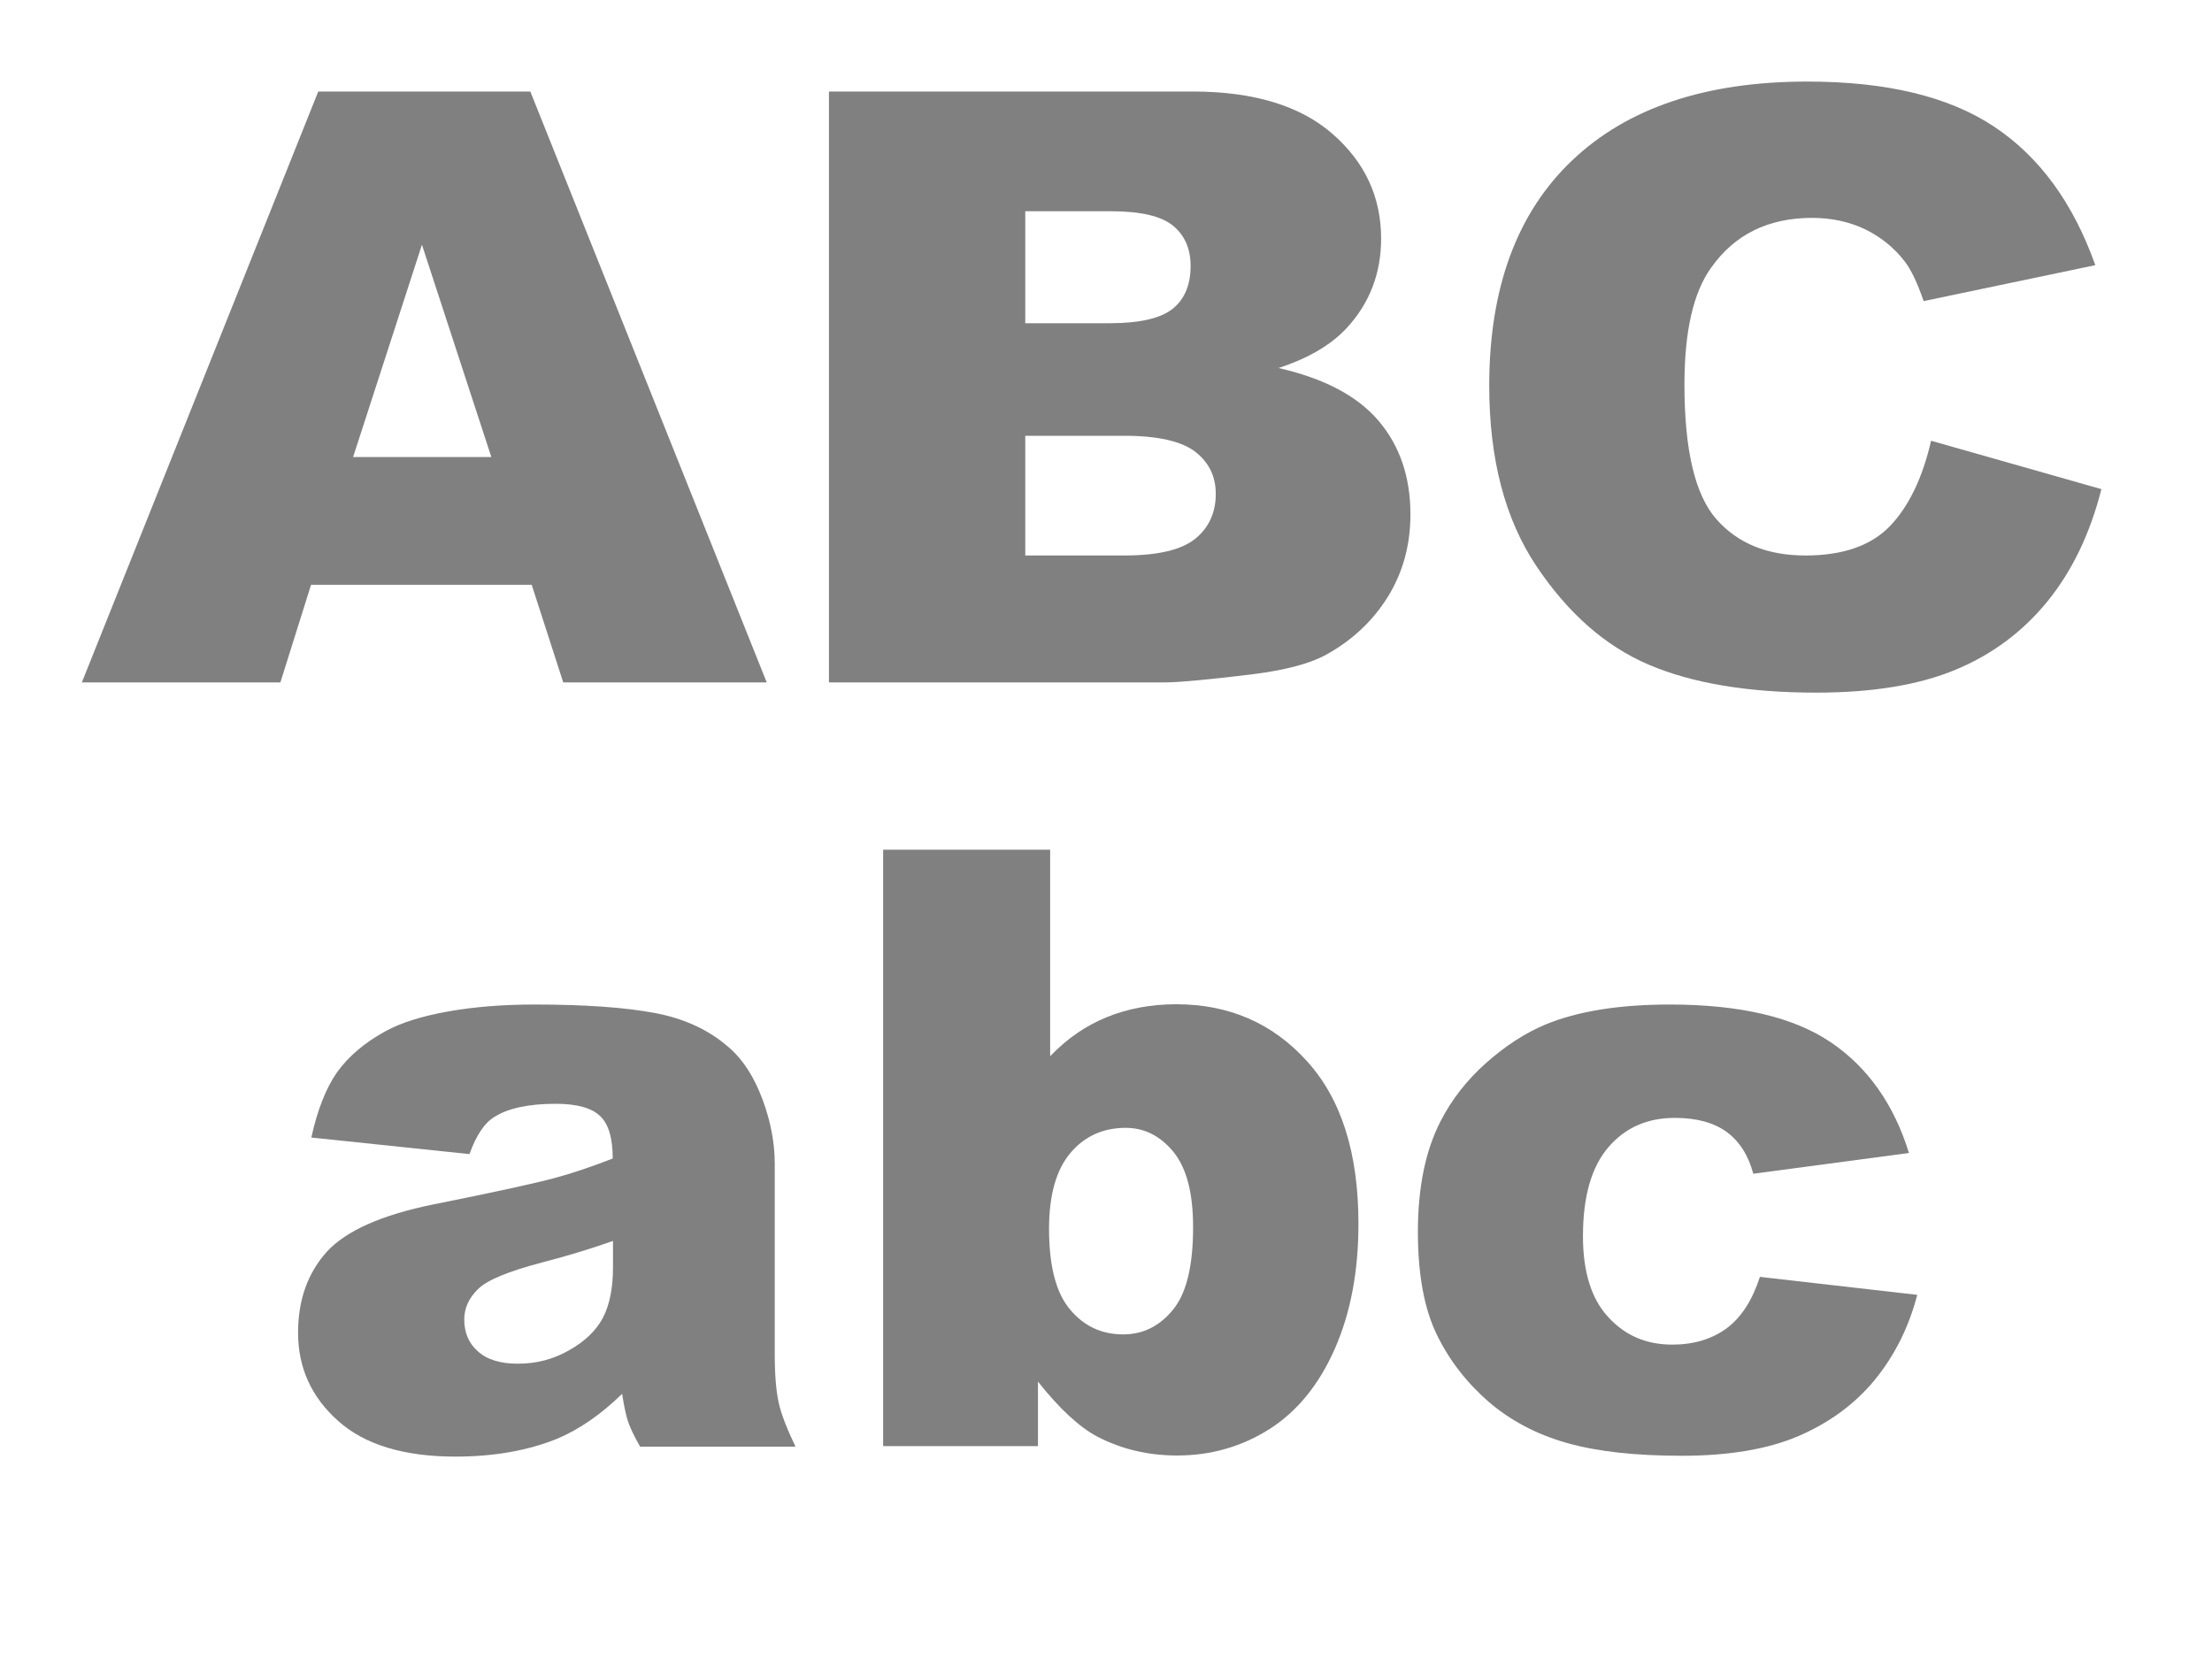
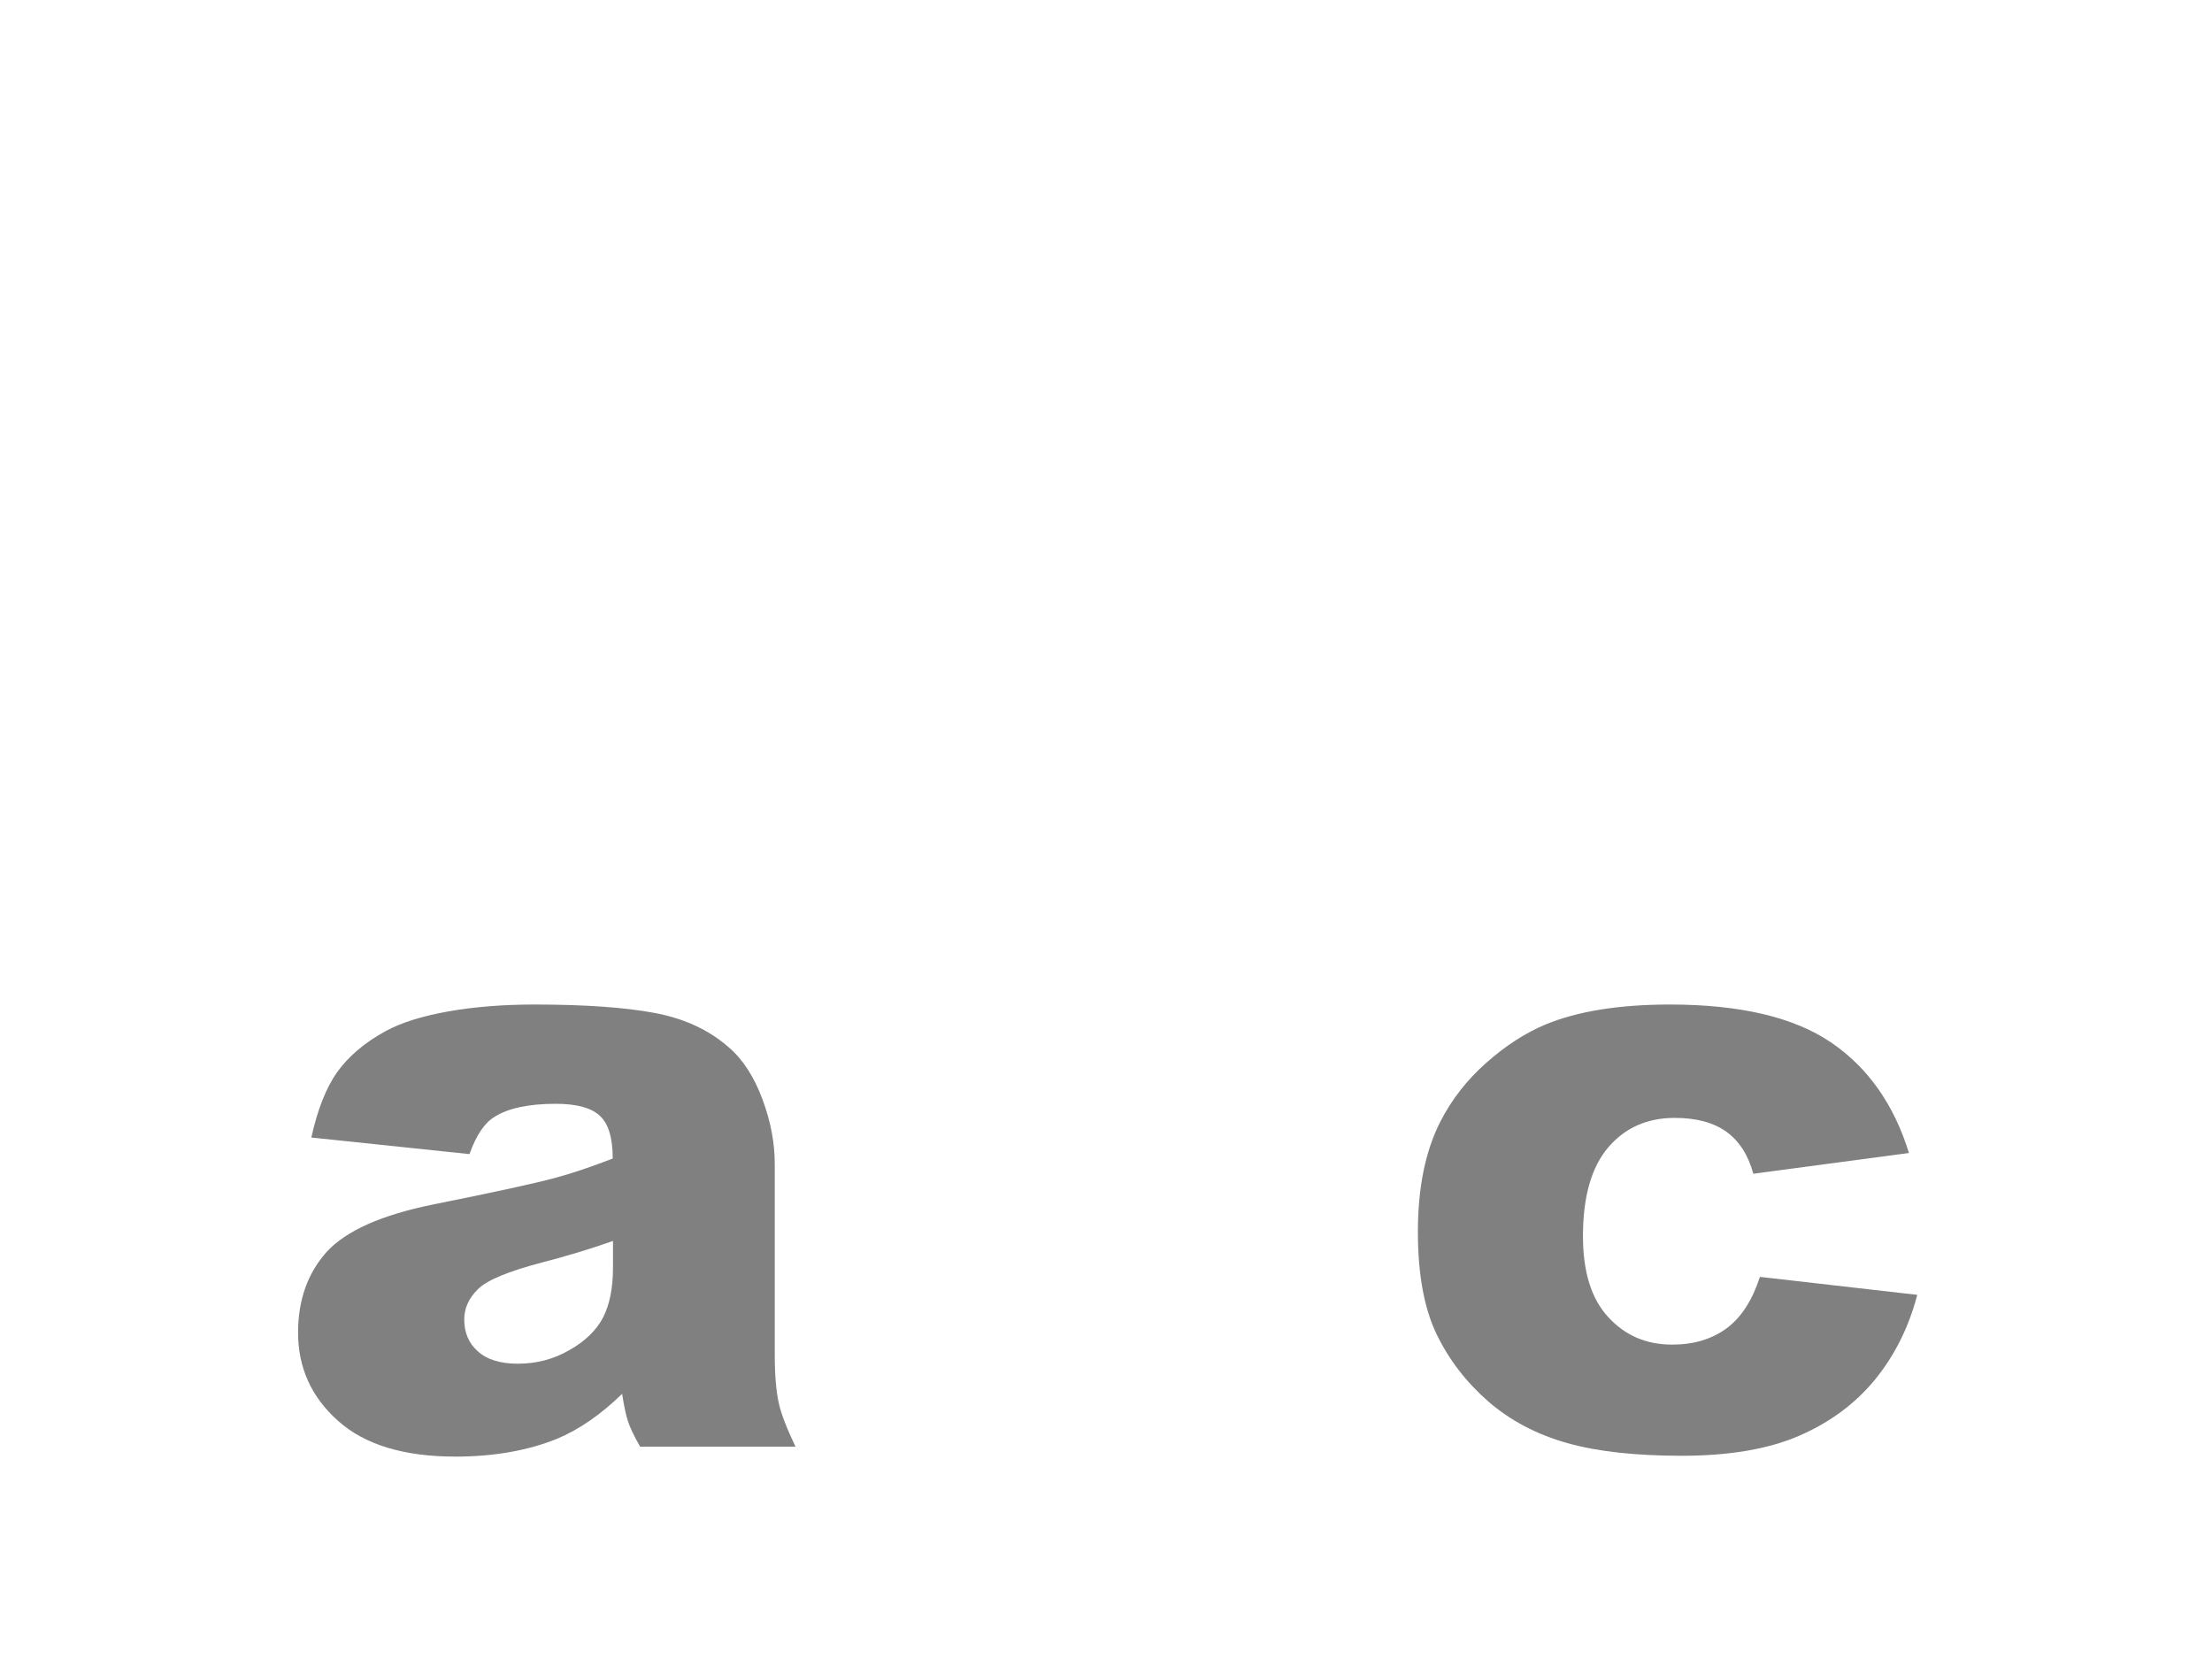
<svg xmlns="http://www.w3.org/2000/svg" id="Layer_1" x="0px" y="0px" viewBox="0 0 800 600" style="enable-background:new 0 0 800 600;" xml:space="preserve">
  <style type="text/css">	.st0{fill:#808080;}</style>
  <g>
    <g>
-       <path class="st0" d="M192.3,211.5h-79.8l-11.1,35.3H29.6l85.5-213.7h76.7l85.5,213.7h-73.6L192.3,211.5z M177.7,165.3l-25.1-76.8   l-24.9,76.8H177.7z" />
-       <path class="st0" d="M299.8,33.1h131.6c21.9,0,38.8,5.1,50.5,15.3c11.7,10.2,17.6,22.8,17.6,37.9c0,12.6-4.2,23.5-12.6,32.5   c-5.6,6-13.8,10.8-24.5,14.3c16.3,3.7,28.4,10,36.1,19c7.7,9,11.6,20.3,11.6,33.9c0,11.1-2.7,21-8.2,29.9   c-5.5,8.8-13,15.8-22.5,21c-5.9,3.2-14.8,5.5-26.7,7c-15.8,1.9-26.3,2.9-31.5,2.9H299.8V33.1z M370.7,116.9h30.6   c11,0,18.6-1.8,22.9-5.3c4.3-3.5,6.4-8.7,6.4-15.4c0-6.2-2.1-11.1-6.4-14.6c-4.3-3.5-11.8-5.2-22.4-5.2h-31V116.9z M370.7,200.9   h35.9c12.1,0,20.6-2,25.6-6c5-4,7.5-9.5,7.5-16.3c0-6.3-2.5-11.4-7.4-15.2c-4.9-3.8-13.5-5.8-25.8-5.8h-35.7V200.9z" />
-       <path class="st0" d="M698.4,159.4l61.6,17.5c-4.1,16.2-10.7,29.8-19.6,40.7c-8.9,10.9-19.9,19.1-33.1,24.6   c-13.2,5.5-30,8.3-50.4,8.3c-24.7,0-44.9-3.4-60.6-10.1c-15.7-6.7-29.2-18.6-40.6-35.6s-17.1-38.8-17.1-65.3   c0-35.3,10-62.5,30-81.5s48.3-28.5,85-28.5c28.7,0,51.2,5.4,67.6,16.3c16.4,10.9,28.6,27.6,36.6,50.1l-62.1,13   c-2.2-6.5-4.5-11.3-6.8-14.3c-3.9-5.1-8.7-8.9-14.4-11.7c-5.7-2.7-12.1-4.1-19.1-4.1c-15.9,0-28.1,6-36.6,18.1   c-6.4,8.9-9.6,23-9.6,42.1c0,23.7,3.8,39.9,11.5,48.7c7.7,8.8,18.4,13.2,32.3,13.2c13.4,0,23.6-3.5,30.5-10.6   C690.3,183.2,695.3,172.9,698.4,159.4z" />
-     </g>
+       </g>
    <g>
      <path class="st0" d="M169.8,417.4l-57.2-6c2.2-10,5.3-17.9,9.3-23.6c4.1-5.7,9.9-10.7,17.6-14.9c5.5-3,13-5.4,22.6-7.1   c9.6-1.7,20-2.5,31.2-2.5c17.9,0,32.4,1,43.2,3c10.9,2,20,6.2,27.2,12.6c5.1,4.4,9.1,10.7,12.1,18.8s4.4,15.8,4.4,23.2v69   c0,7.4,0.5,13.1,1.4,17.3c0.9,4.2,3,9.5,6.1,16h-56.2c-2.3-4-3.7-7.1-4.4-9.2c-0.7-2.1-1.4-5.4-2.1-9.9   c-7.8,7.6-15.6,12.9-23.4,16.2c-10.6,4.3-22.9,6.5-36.9,6.5c-18.6,0-32.8-4.3-42.4-12.9c-9.7-8.6-14.5-19.3-14.5-31.9   c0-11.9,3.5-21.6,10.4-29.3c7-7.6,19.8-13.3,38.5-17.1c22.5-4.5,37-7.7,43.7-9.5c6.7-1.8,13.7-4.2,21.2-7.1   c0-7.4-1.5-12.5-4.6-15.4c-3-2.9-8.4-4.4-16-4.4c-9.8,0-17.2,1.6-22.1,4.7C175.3,406,172.2,410.6,169.8,417.4z M221.7,448.8   c-8.2,2.9-16.8,5.5-25.7,7.8c-12.2,3.2-19.9,6.4-23.1,9.6c-3.3,3.2-5,6.9-5,11c0,4.7,1.6,8.6,4.9,11.5c3.3,3,8.1,4.5,14.5,4.5   c6.7,0,12.9-1.6,18.6-4.9c5.7-3.2,9.8-7.2,12.2-11.8c2.4-4.7,3.6-10.7,3.6-18.2V448.8z" />
-       <path class="st0" d="M319.4,307.3h60.4v74.7c6-6.3,12.8-11,20.4-14.1c7.6-3.1,16-4.7,25.2-4.7c19,0,34.8,6.8,47.2,20.5   c12.5,13.7,18.7,33.3,18.7,58.9c0,17.1-2.8,32.1-8.5,45.1c-5.7,13-13.6,22.7-23.6,29.1c-10.1,6.4-21.2,9.6-33.5,9.6   c-10.5,0-20.1-2.3-28.8-6.8c-6.6-3.5-13.7-10.1-21.5-19.9V523h-56V307.3z M379.4,444.4c0,13.4,2.5,23.2,7.6,29.2   c5,6,11.4,9,19.2,9c7.2,0,13.2-3,18-8.9c4.9-5.9,7.3-15.9,7.3-29.9c0-12.4-2.4-21.4-7.1-27.2c-4.8-5.8-10.5-8.7-17.3-8.7   c-8.1,0-14.8,3-19.9,9C382,423,379.4,432.2,379.4,444.4z" />
      <path class="st0" d="M636.5,461.8l56.9,6.5c-3.1,11.9-8.3,22.1-15.4,30.8c-7.2,8.7-16.3,15.4-27.4,20.2   c-11.1,4.8-25.3,7.2-42.4,7.2c-16.6,0-30.4-1.5-41.4-4.6c-11-3.1-20.5-8.1-28.5-15c-7.9-6.9-14.2-15-18.7-24.3   c-4.5-9.3-6.8-21.7-6.8-37c0-16.1,2.7-29.4,8.2-40.1c4-7.8,9.5-14.9,16.5-21.1c7-6.2,14.1-10.8,21.5-13.9   c11.7-4.8,26.6-7.2,44.9-7.2c25.5,0,44.9,4.6,58.3,13.7c13.4,9.1,22.8,22.5,28.2,40l-56.3,7.5c-1.8-6.7-5-11.7-9.6-15.1   c-4.7-3.4-10.9-5.1-18.8-5.1c-9.9,0-17.9,3.5-24,10.6c-6.1,7.1-9.2,17.8-9.2,32.2c0,12.8,3,22.6,9.1,29.2c6.1,6.7,13.8,10,23.2,10   c7.8,0,14.4-2,19.8-6C629.9,476.3,633.8,470.1,636.5,461.8z" />
    </g>
  </g>
</svg>